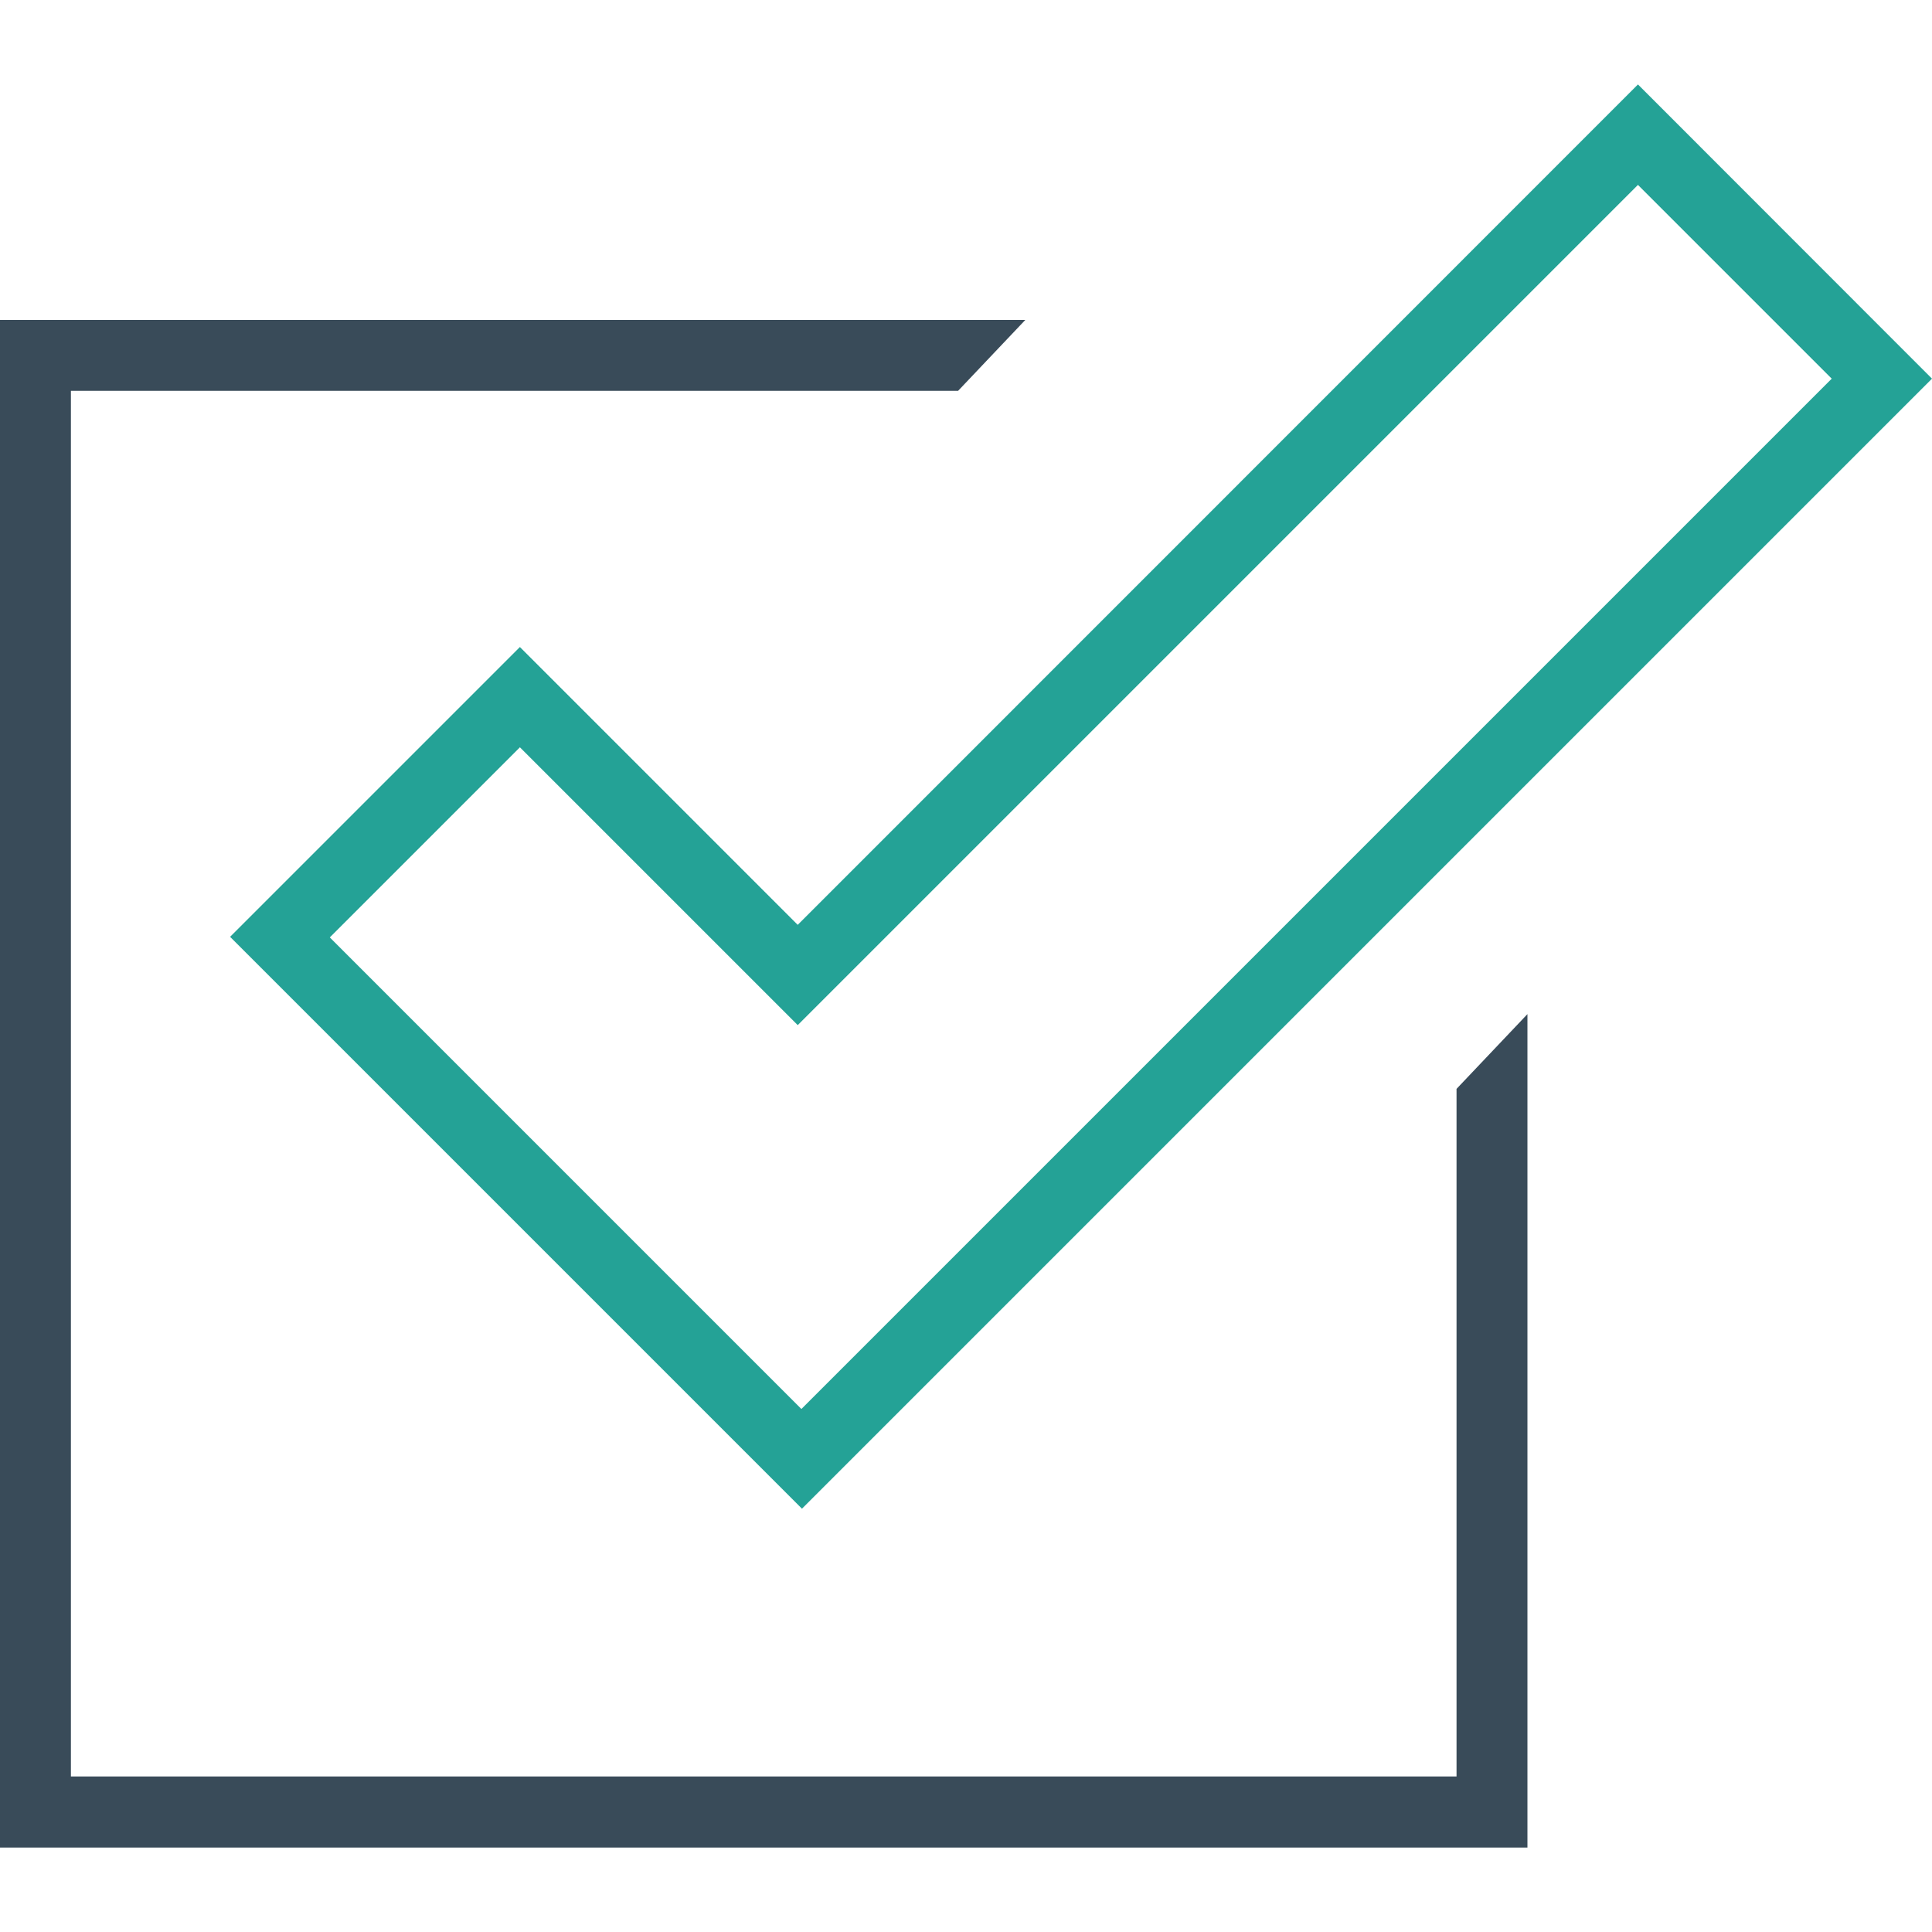
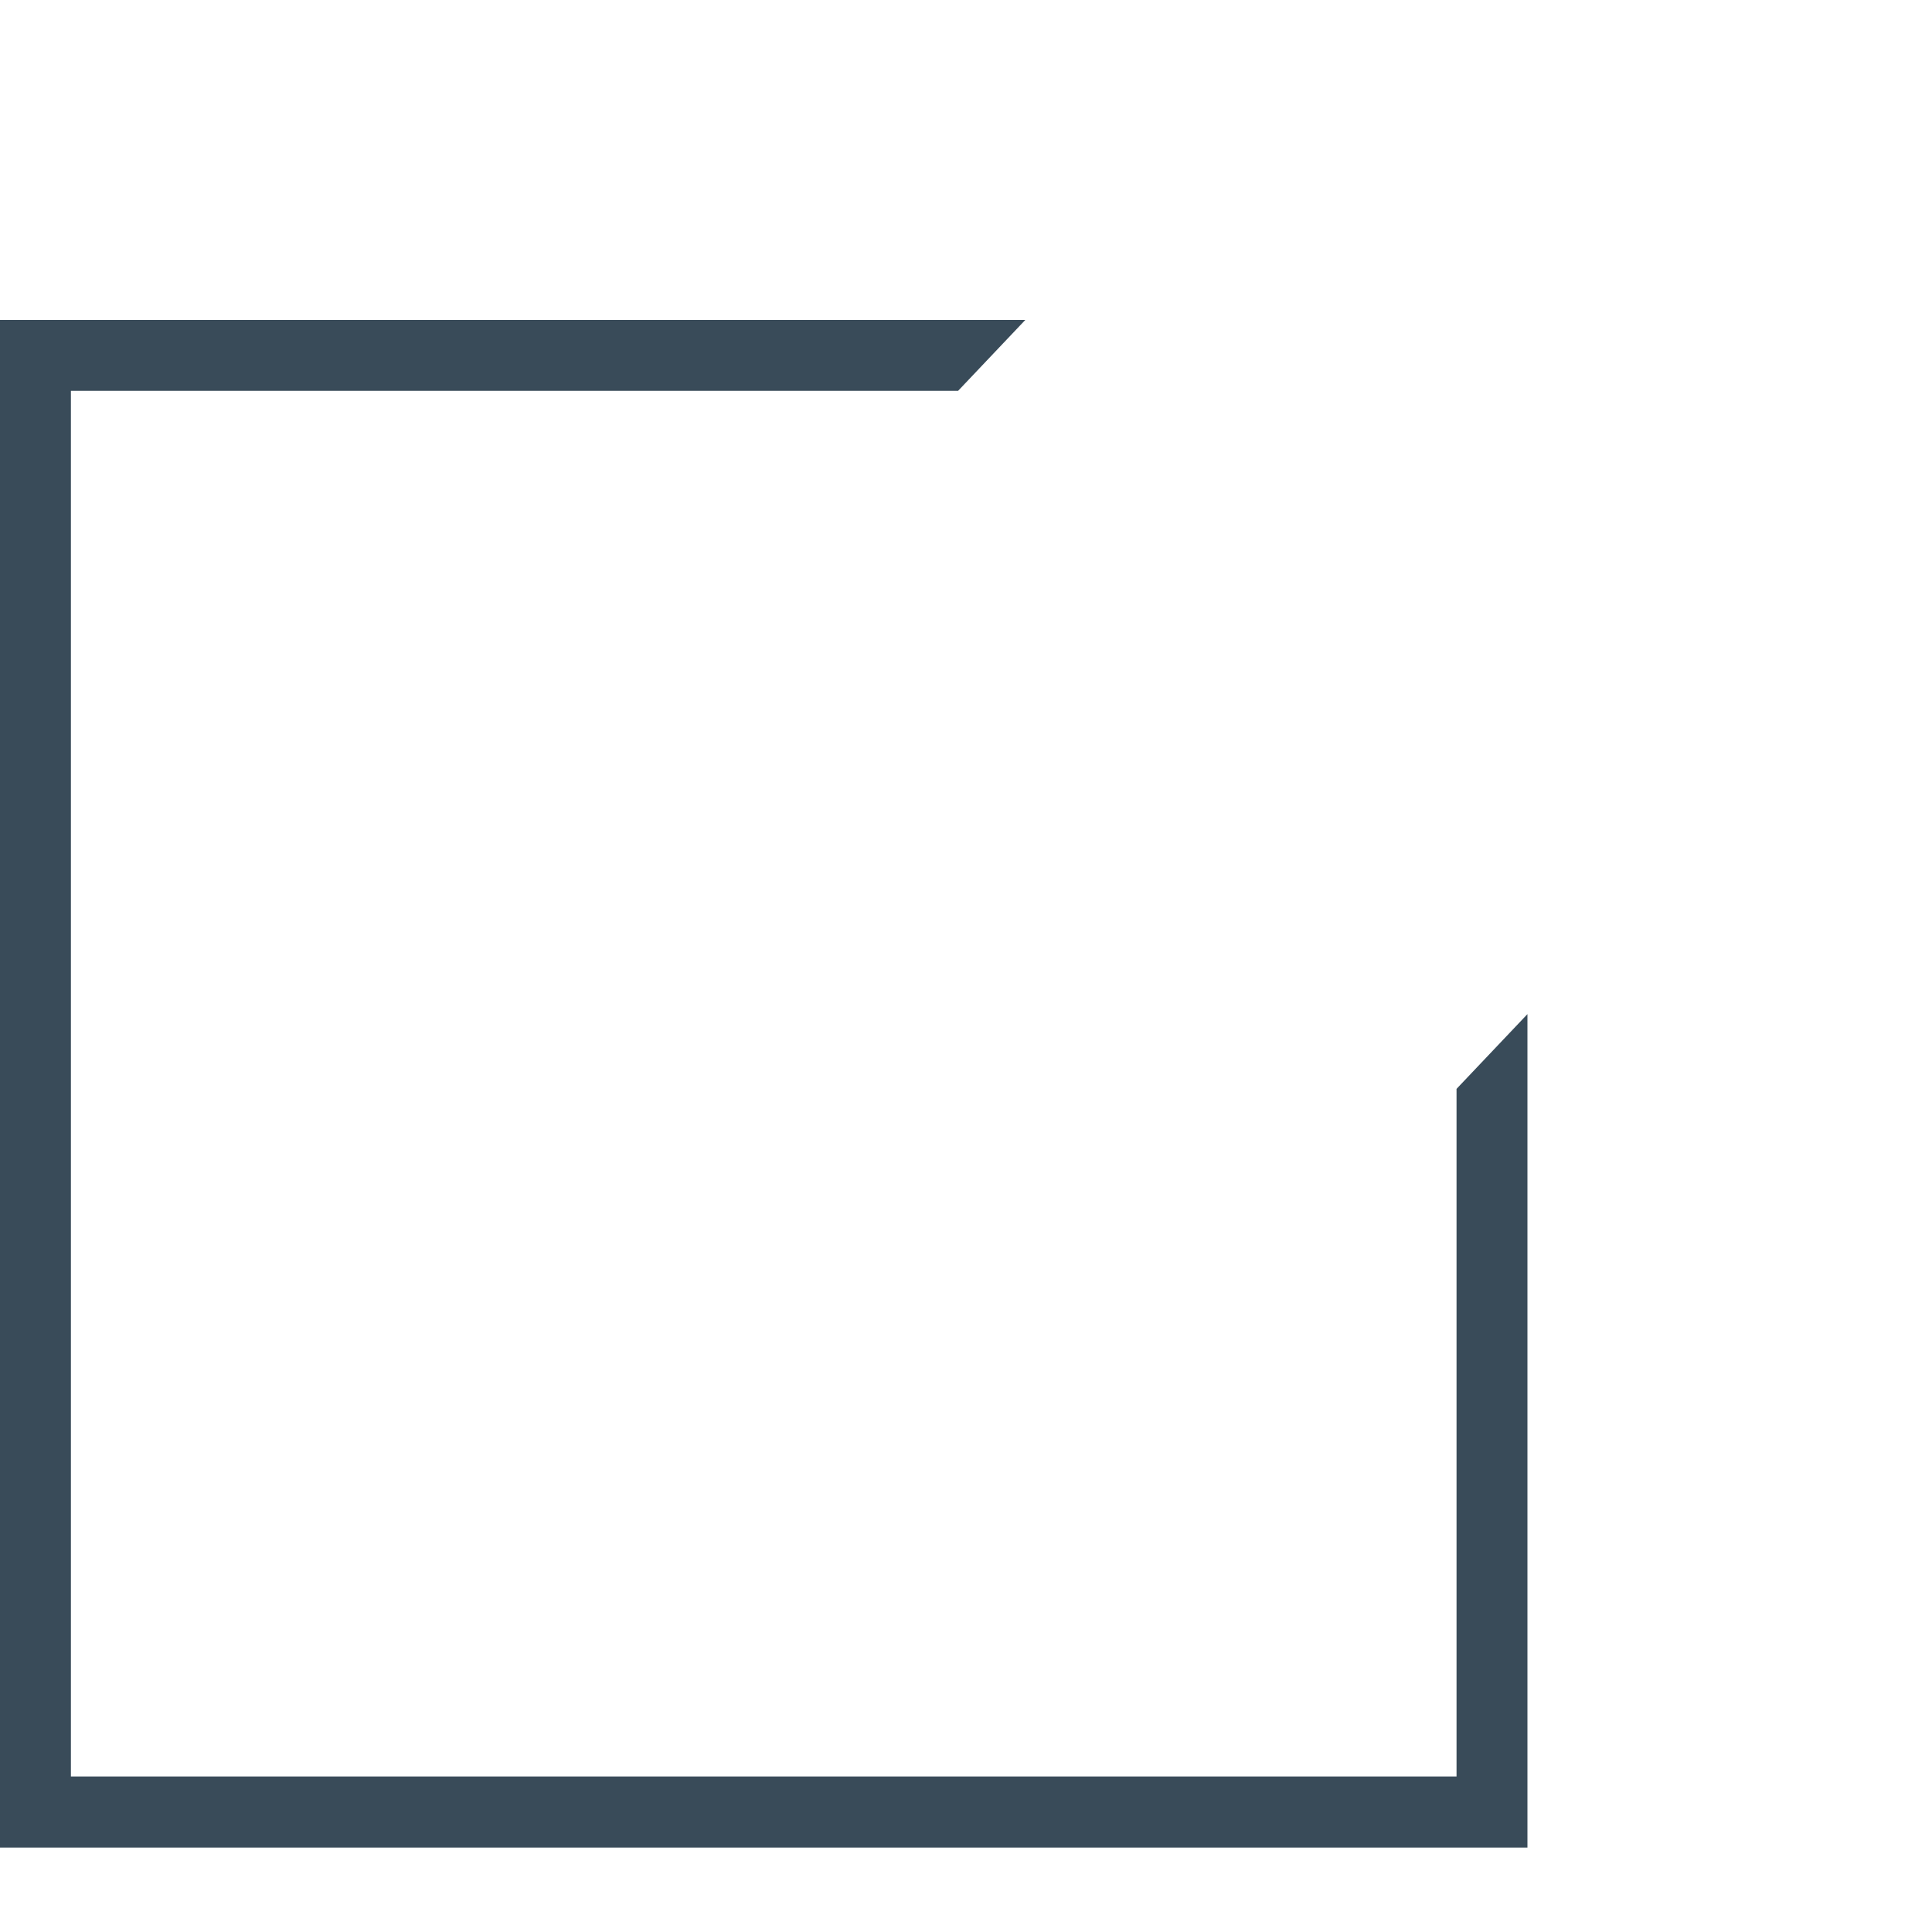
<svg xmlns="http://www.w3.org/2000/svg" id="Layer_1" data-name="Layer 1" viewBox="0 0 100 100">
  <defs>
    <style>.cls-1{fill:#fff;}.cls-2{fill:#24a296;}.cls-3{fill:#394b59;}</style>
  </defs>
  <rect class="cls-1" width="100" height="100" />
-   <path class="cls-2" d="M26.91,33.49l-15,15,29.6,29.6L100,19.6,84.78,4.37,41.29,47.87ZM94.81,19.6,41.48,72.93,17.07,48.52l9.84-9.84L41.29,53.06,84.78,9.57Z" />
  <polygon class="cls-3" points="75.39 91.95 3.67 91.95 3.67 20.23 49.59 20.23 53.07 16.56 0 16.56 0 95.63 79.06 95.63 79.06 52.49 75.39 56.36 75.39 91.95" />
</svg>